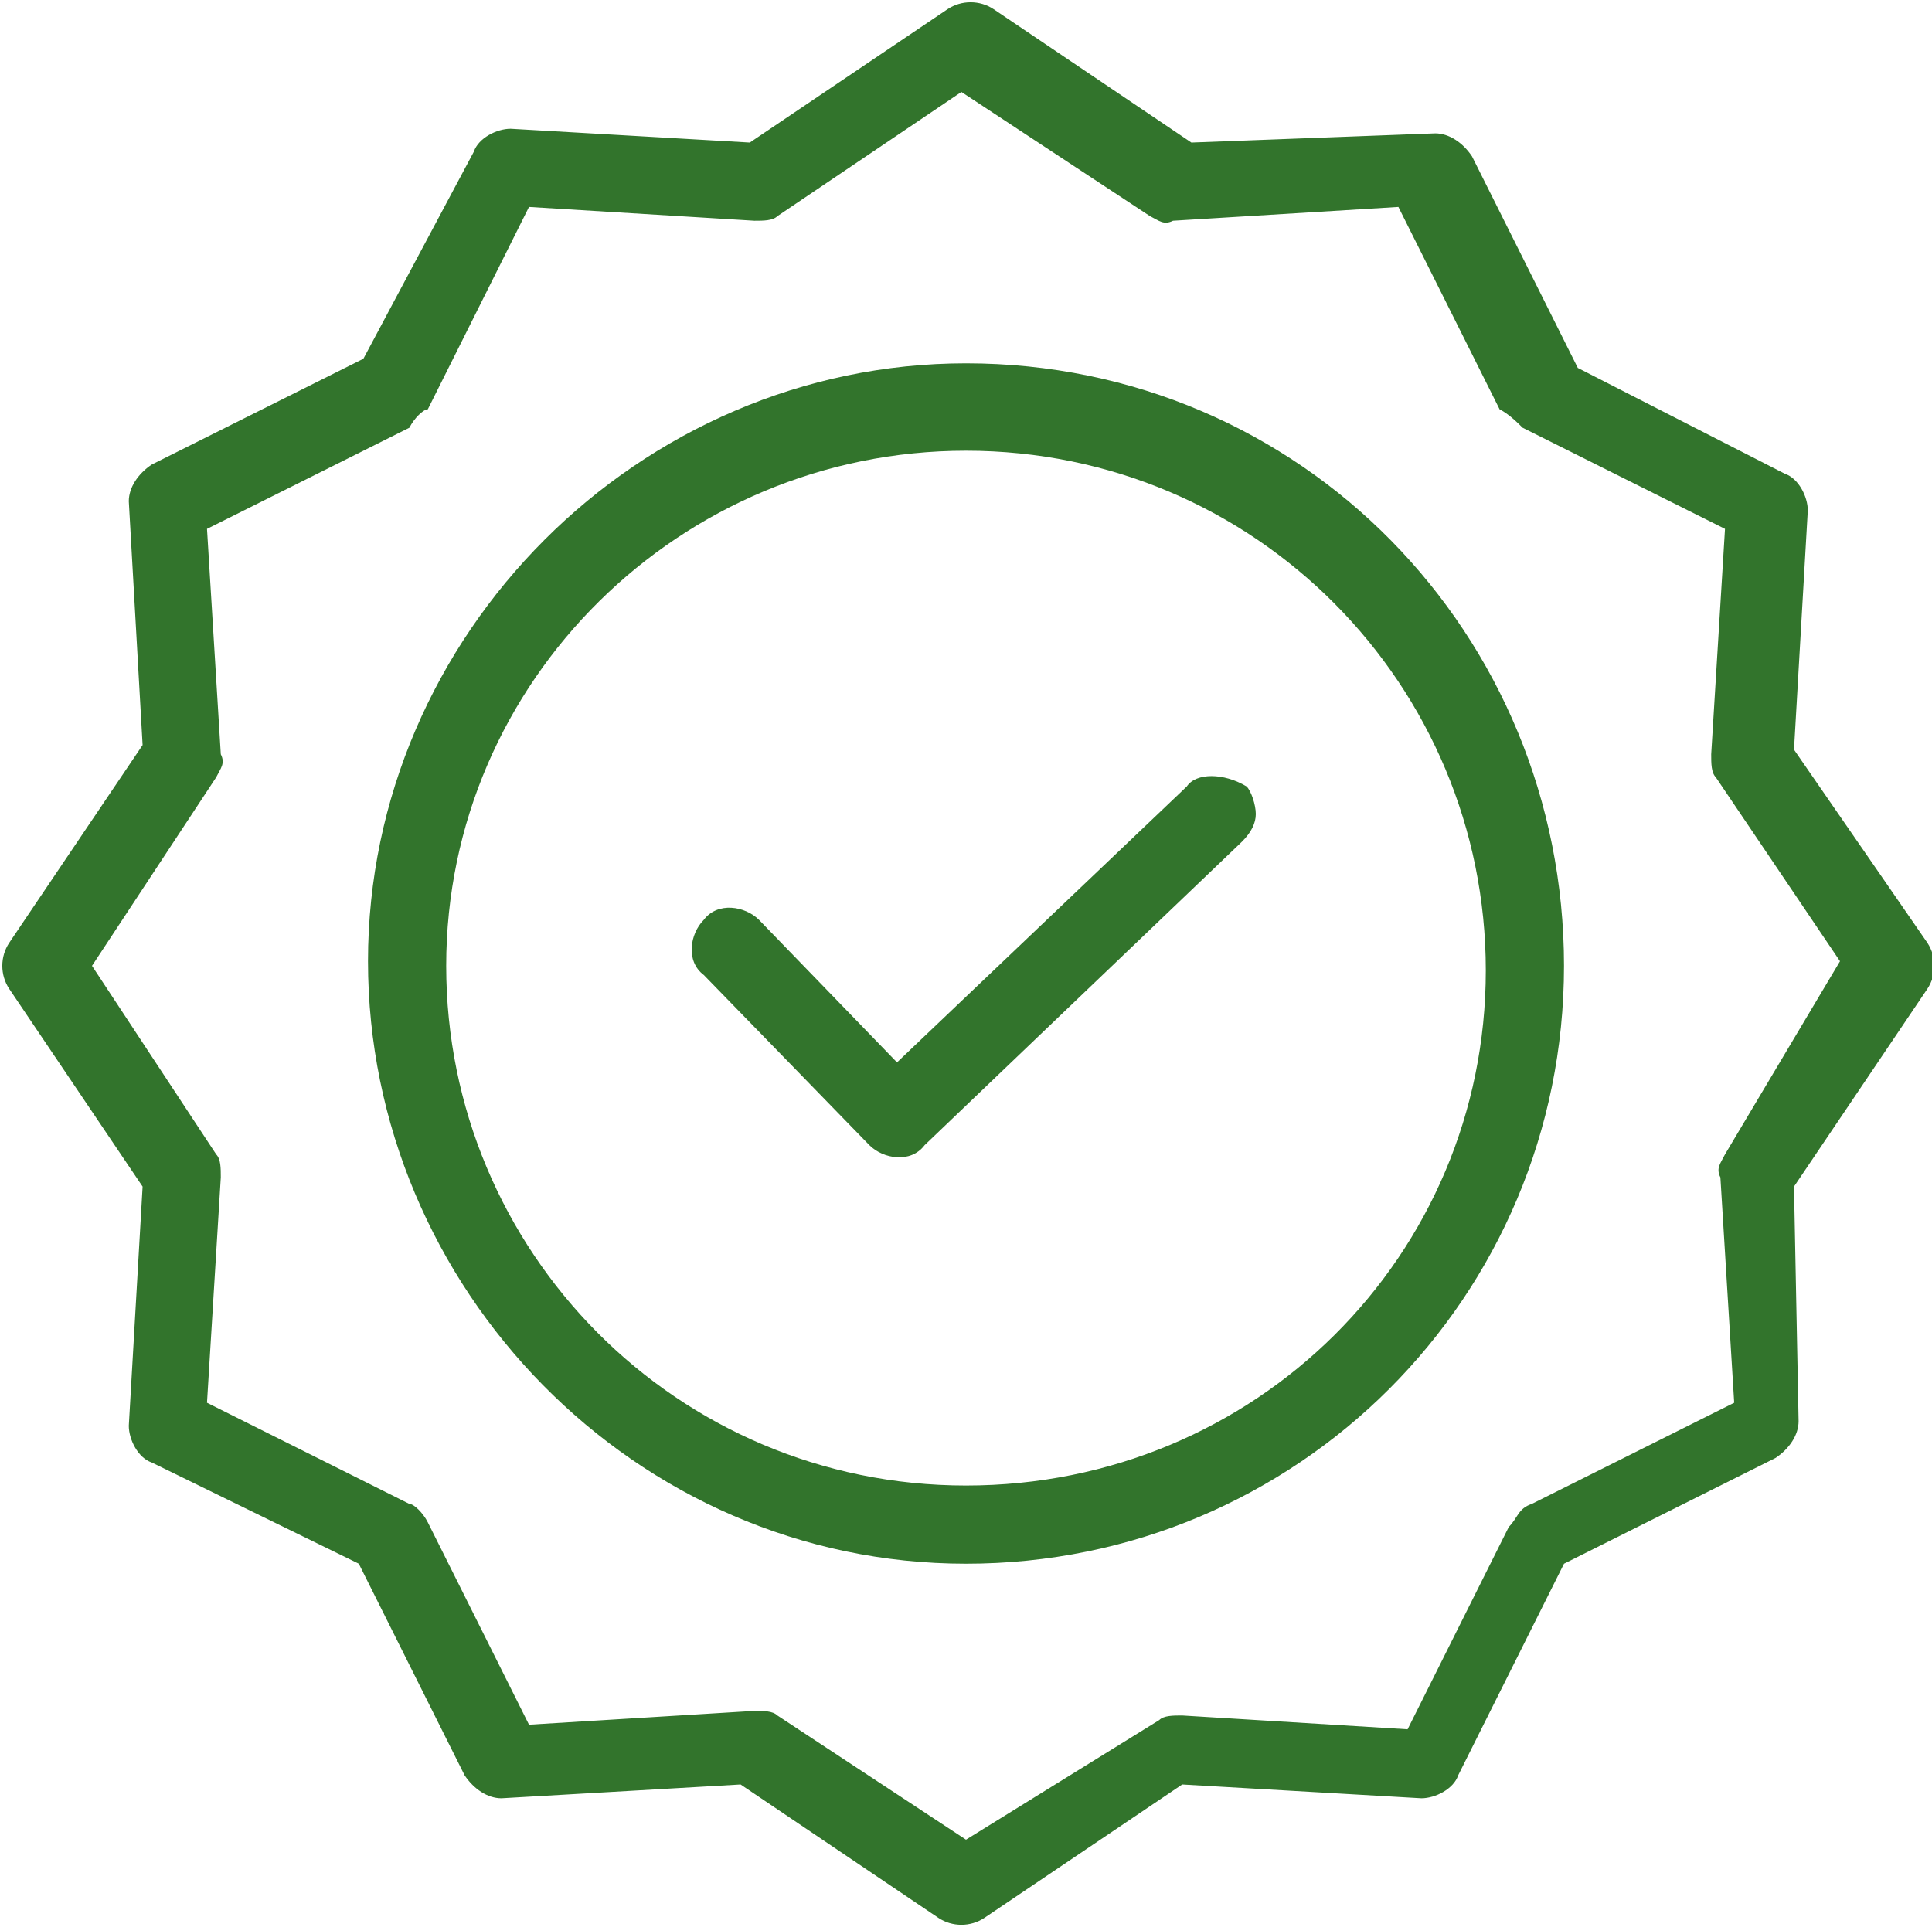
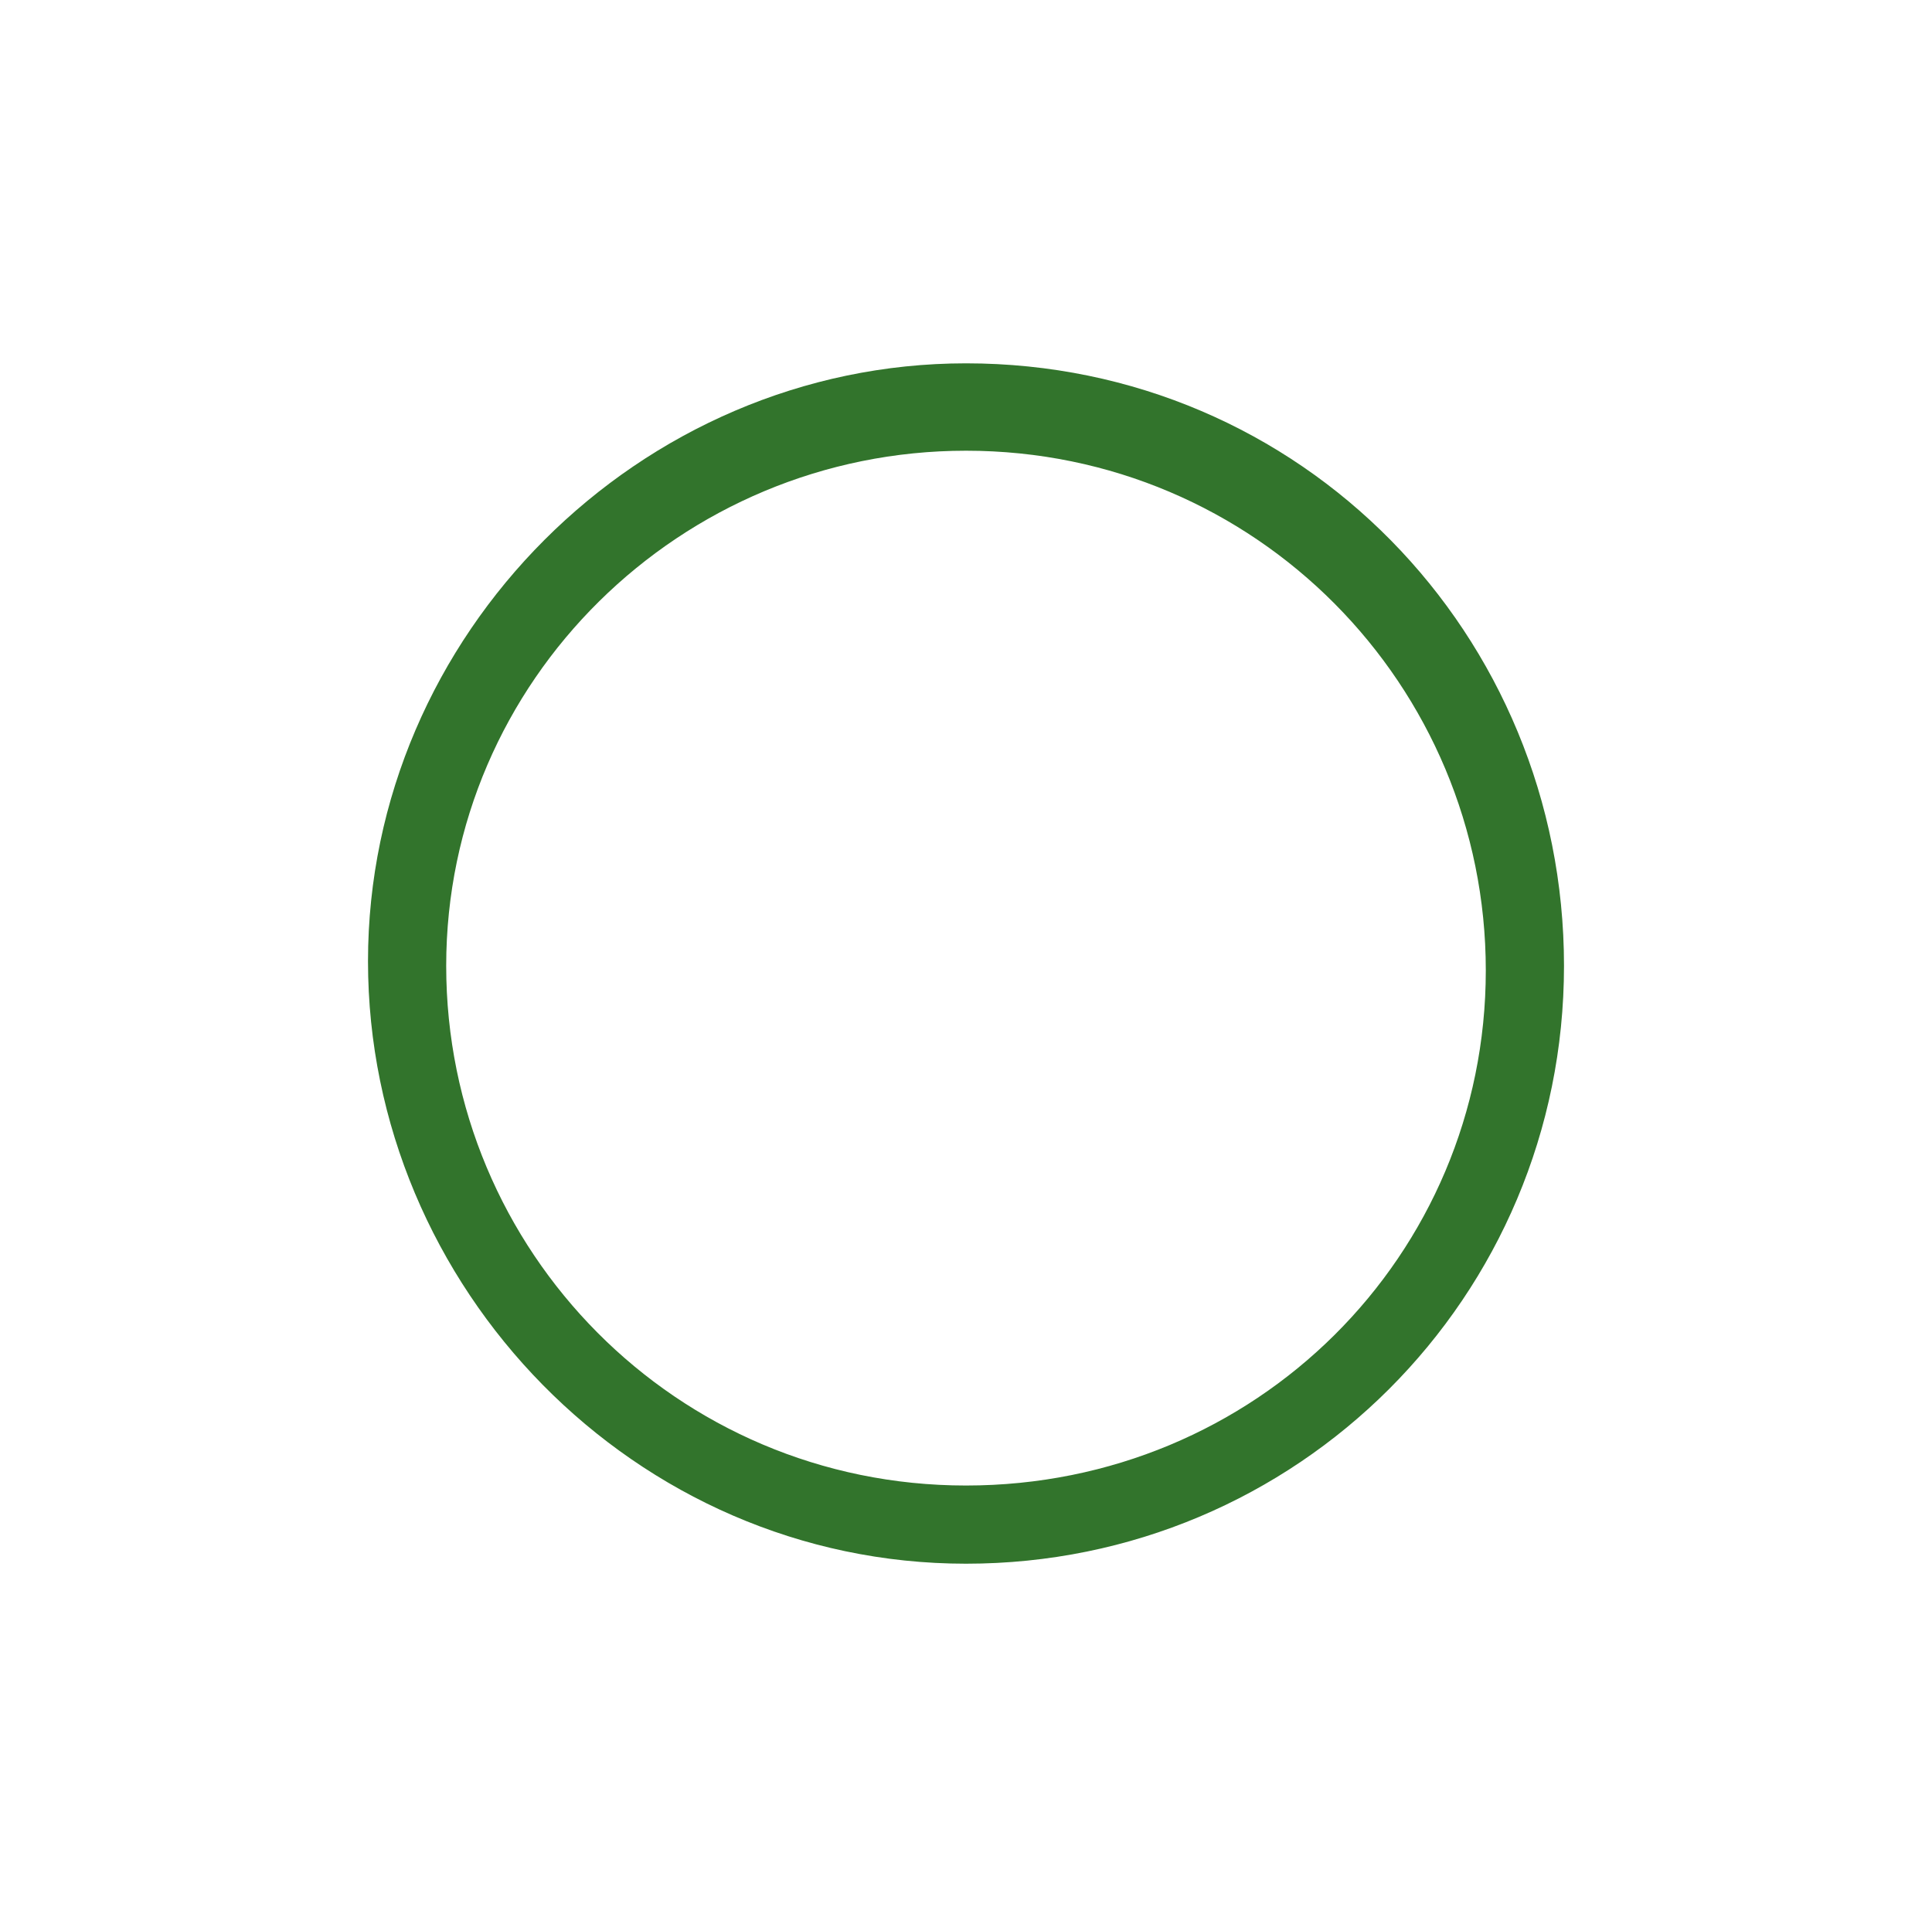
<svg xmlns="http://www.w3.org/2000/svg" version="1.1" id="Layer_1" x="0px" y="0px" width="42px" height="41.9px" viewBox="0 0 42 41.9" style="enable-background:new 0 0 42 41.9;" xml:space="preserve">
  <style type="text/css">
	.st0{fill:#32742C;}
</style>
  <g>
-     <path class="st0" d="M25.8,17.1l-6.3,6l-3-3.1c-0.3-0.3-0.9-0.4-1.2,0c-0.3,0.3-0.4,0.9,0,1.2l3.6,3.7c0.3,0.3,0.9,0.4,1.2,0   l6.9-6.6c0.2-0.2,0.3-0.4,0.3-0.6s-0.1-0.5-0.2-0.6C26.6,16.8,26,16.8,25.8,17.1z" />
    <path class="st0" d="M21,7.9c-7.1,0-13,5.9-13,13S13.8,34,21,34S34,28.2,34,21S28.3,7.9,21,7.9z M21,32.3   c-6.3,0-11.3-5.1-11.3-11.3S14.8,9.8,21,9.8c6.3,0,11.3,5.1,11.3,11.3S27.3,32.3,21,32.3z" />
-     <path class="st0" d="M39,16.3l0.3-5.2c0-0.3-0.2-0.7-0.5-0.8l-4.5-2.3L32,3.4c-0.2-0.3-0.5-0.5-0.8-0.5l-5.3,0.2l-4.3-2.9   c-0.3-0.2-0.7-0.2-1,0l-4.3,2.9l-5.2-0.3c-0.3,0-0.7,0.2-0.8,0.5L7.9,7.8l-4.6,2.3c-0.3,0.2-0.5,0.5-0.5,0.8l0.3,5.3l-2.9,4.3   c-0.2,0.3-0.2,0.7,0,1l2.9,4.3L2.8,31c0,0.3,0.2,0.7,0.5,0.8L7.8,34l2.3,4.6c0.2,0.3,0.5,0.5,0.8,0.5l5.2-0.3l4.3,2.9   c0.3,0.2,0.7,0.2,1,0l4.3-2.9l5.2,0.3c0.3,0,0.7-0.2,0.8-0.5L34,34l4.6-2.3c0.3-0.2,0.5-0.5,0.5-0.8L39,25.8l2.9-4.3   c0.2-0.3,0.2-0.7,0-1L39,16.3z M37.5,25.1c-0.1,0.2-0.2,0.3-0.1,0.5l0.3,4.9l-4.4,2.2C33,32.8,33,33,32.8,33.2l-2.2,4.4l-4.9-0.3   c-0.2,0-0.4,0-0.5,0.1L21,40l-4.1-2.7c-0.1-0.1-0.3-0.1-0.5-0.1l0,0l-4.9,0.3l-2.2-4.4c-0.1-0.2-0.3-0.4-0.4-0.4l-4.4-2.2l0.3-4.9   c0-0.2,0-0.4-0.1-0.5L2,21l2.7-4.1c0.1-0.2,0.2-0.3,0.1-0.5l-0.3-4.9l4.4-2.2C9,9.1,9.2,8.9,9.3,8.9l2.2-4.4l4.9,0.3   c0.2,0,0.4,0,0.5-0.1l4-2.7l4.1,2.7c0.2,0.1,0.3,0.2,0.5,0.1l4.9-0.3l2.2,4.4C32.8,9,33,9.2,33.1,9.3l4.4,2.2l-0.3,4.9   c0,0.2,0,0.4,0.1,0.5l2.7,4L37.5,25.1z" />
  </g>
</svg>